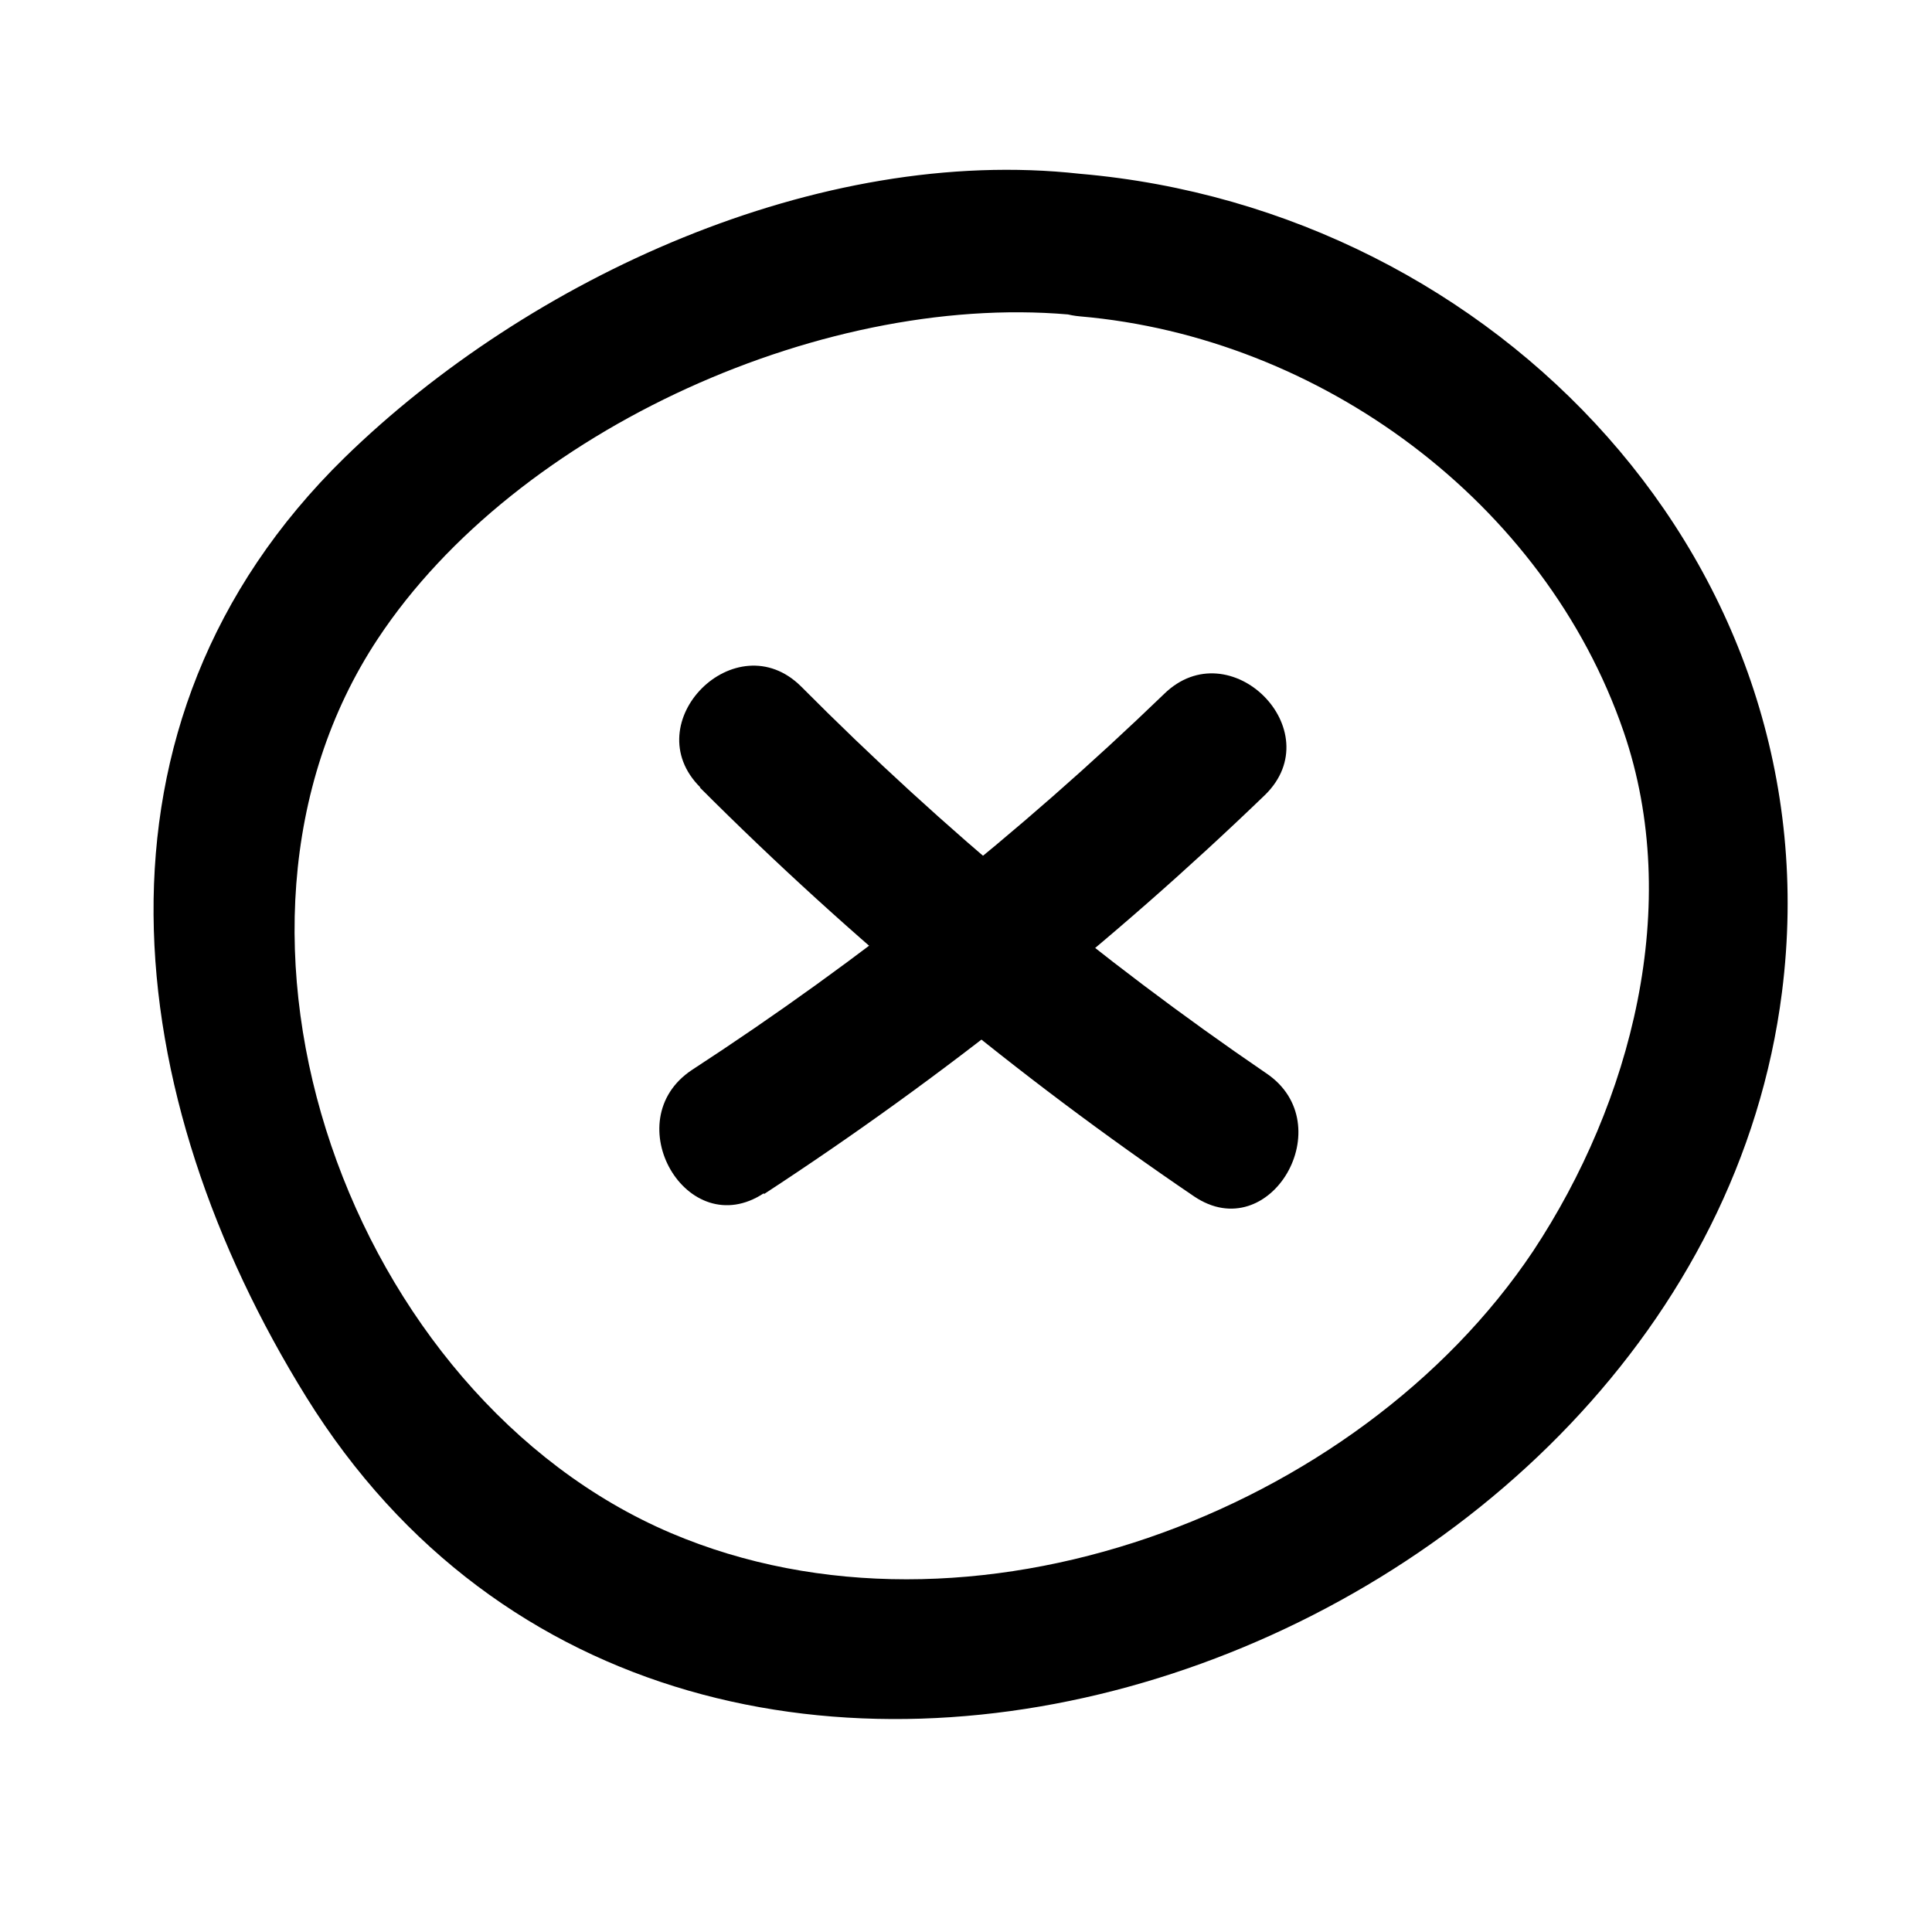
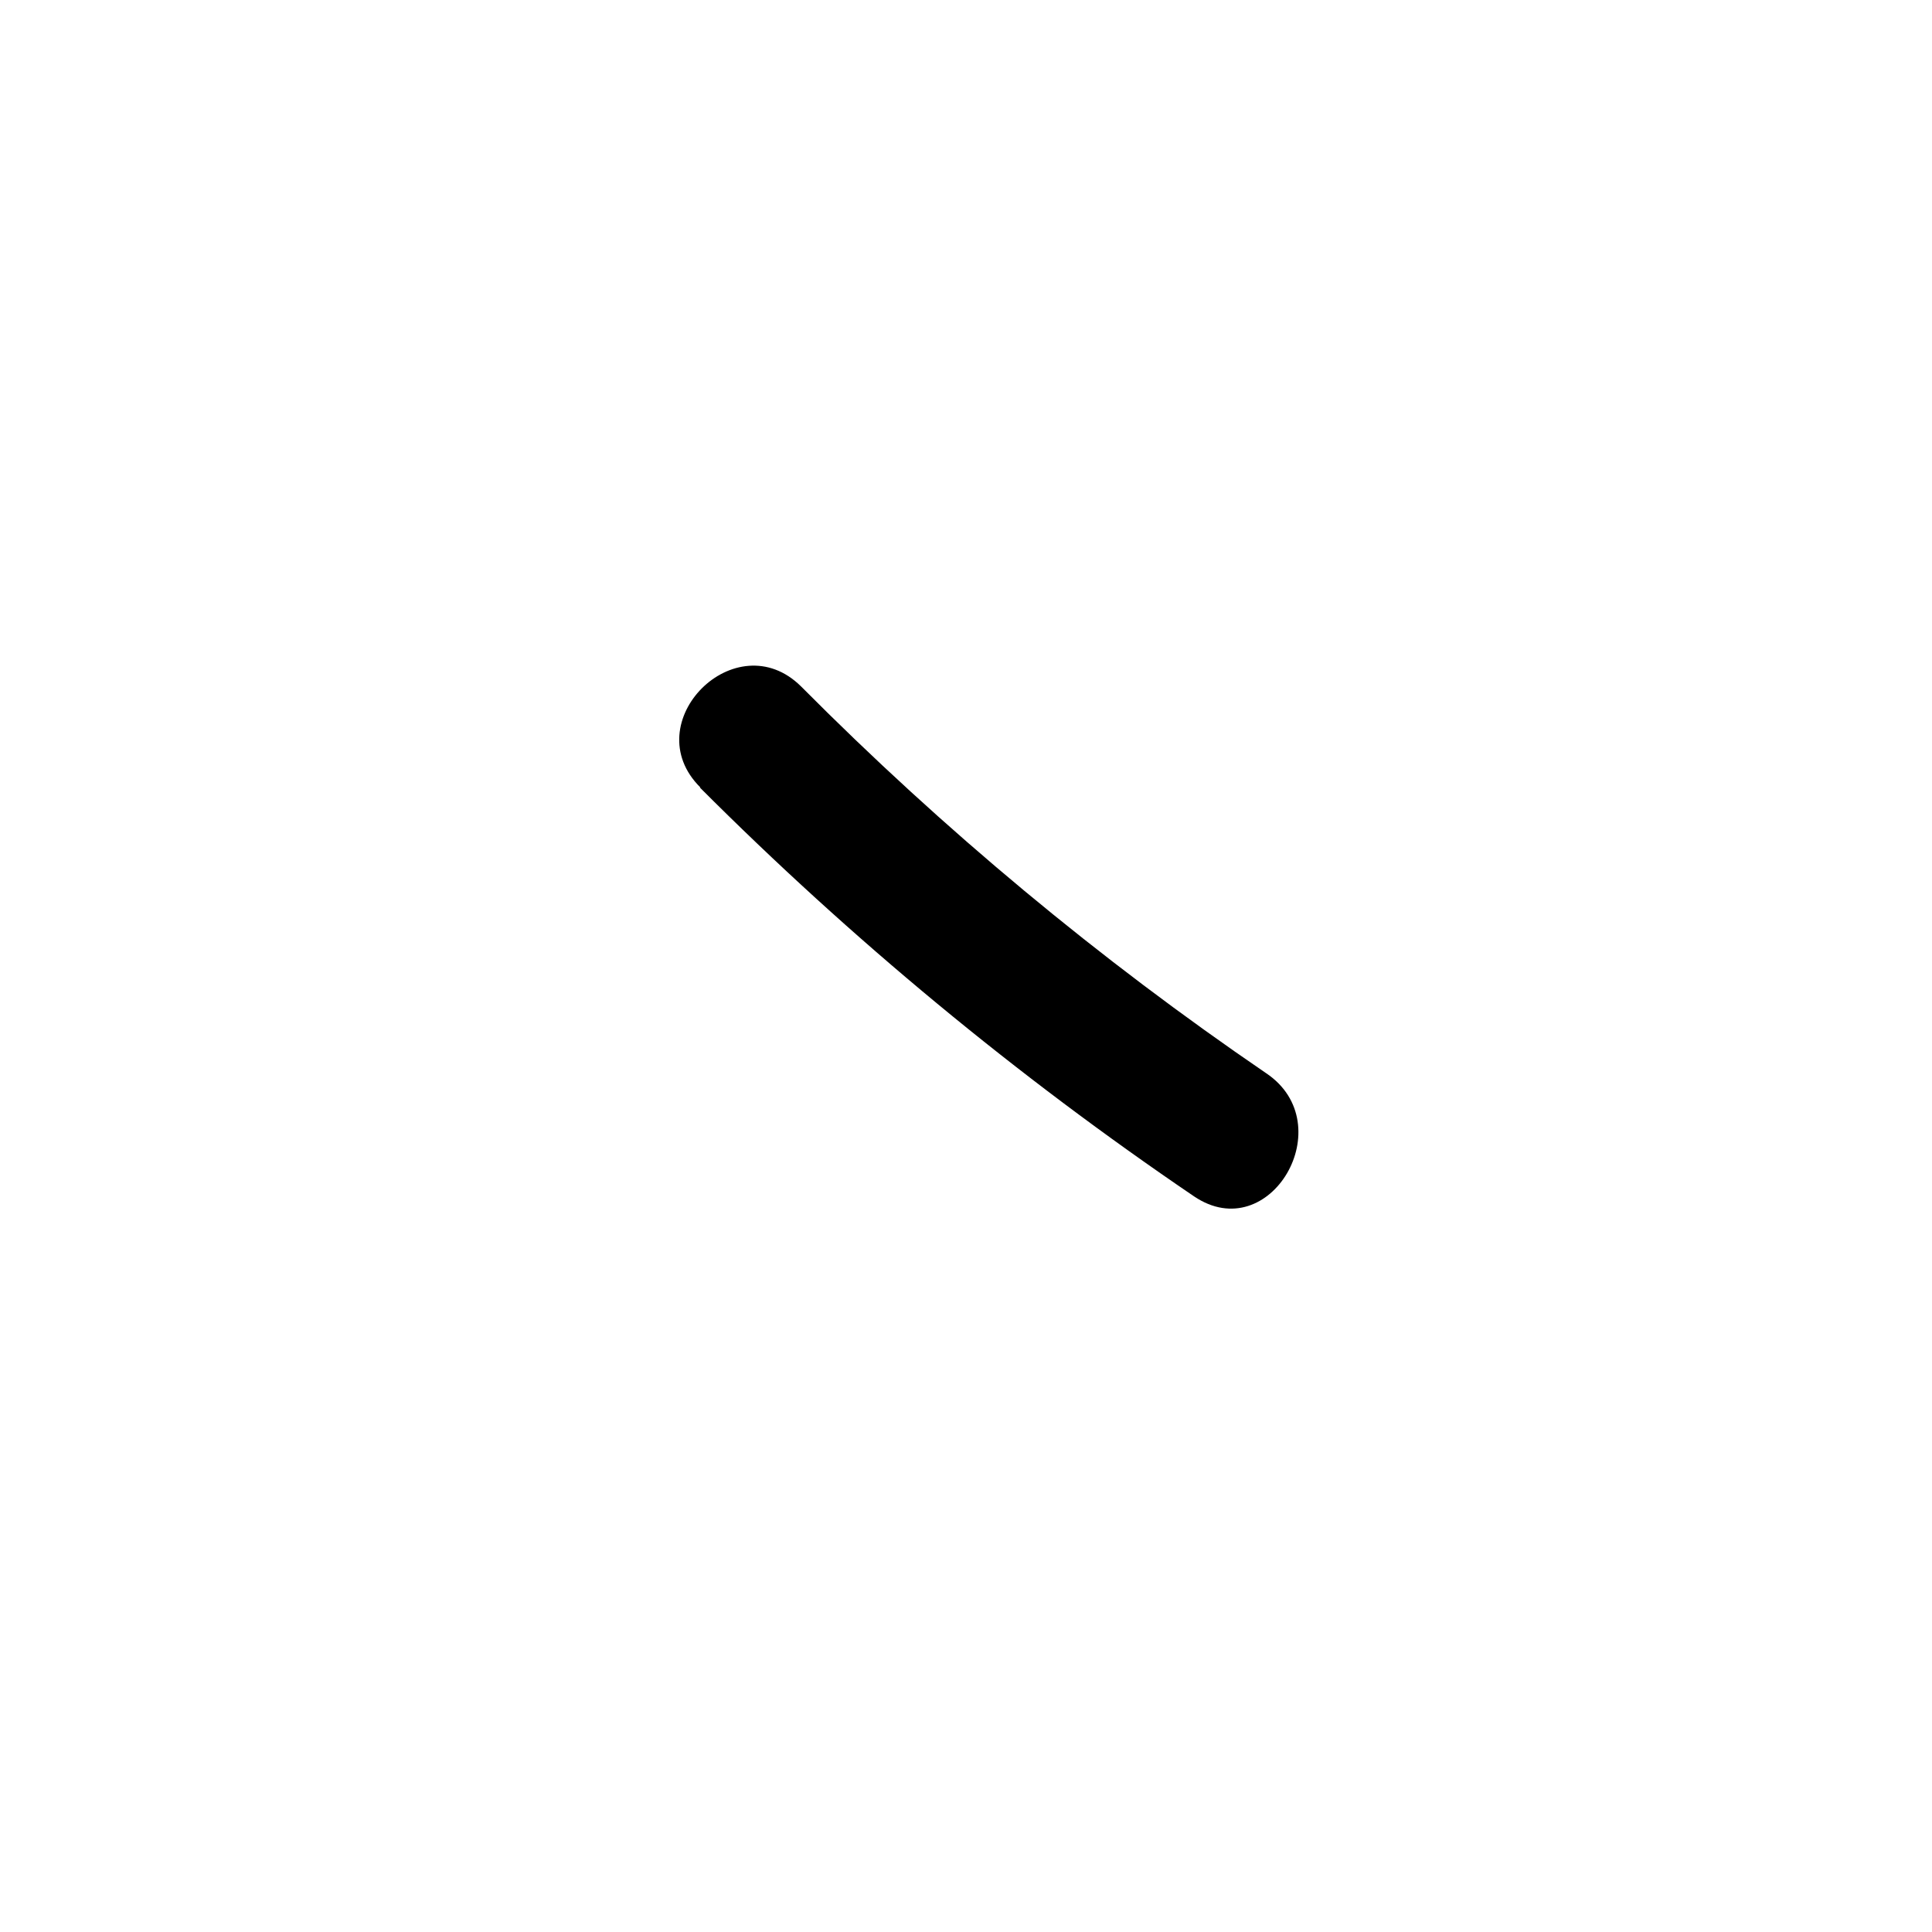
<svg xmlns="http://www.w3.org/2000/svg" fill="#000000" width="800px" height="800px" version="1.1" viewBox="144 144 512 512">
  <g>
-     <path d="m430.23 190.06c-69.273-7.711-146.11 27.605-194.92 75.219-72.098 70.531-59.5 169.43-10.129 248.98 102.62 165.25 368.69 69.172 391.06-107.31 14.309-112.75-75.57-207.37-186.01-216.89-24.285-2.066-24.082 35.719 0 37.785 63.633 5.492 123.13 49.172 144.04 110.03 15.77 45.949 2.066 98.293-23.98 137.69-46.453 69.477-149.58 108.27-228.48 74.715-84.844-36.125-129.38-158.85-77.688-236.99 36.828-55.723 119.91-92.801 186.11-85.648 24.184 2.922 23.93-34.914 0-37.582z" />
-     <path d="m346.45 460.46c47.496-31.016 91.961-66.438 132.8-105.8 17.434-17.078-9.32-43.781-26.754-26.754h0.004c-38.461 37.113-80.363 70.484-125.15 99.656-20.152 13.402-1.309 46.098 19.094 32.648z" />
    <path d="m329.46 352.69c40.137 40.188 83.996 76.473 130.99 108.37 20.152 13.602 39.195-19.145 19.094-32.648v0.004c-44.227-30.184-85.488-64.496-123.23-102.48-17.281-17.18-44.031 9.574-26.703 26.754z" />
  </g>
</svg>